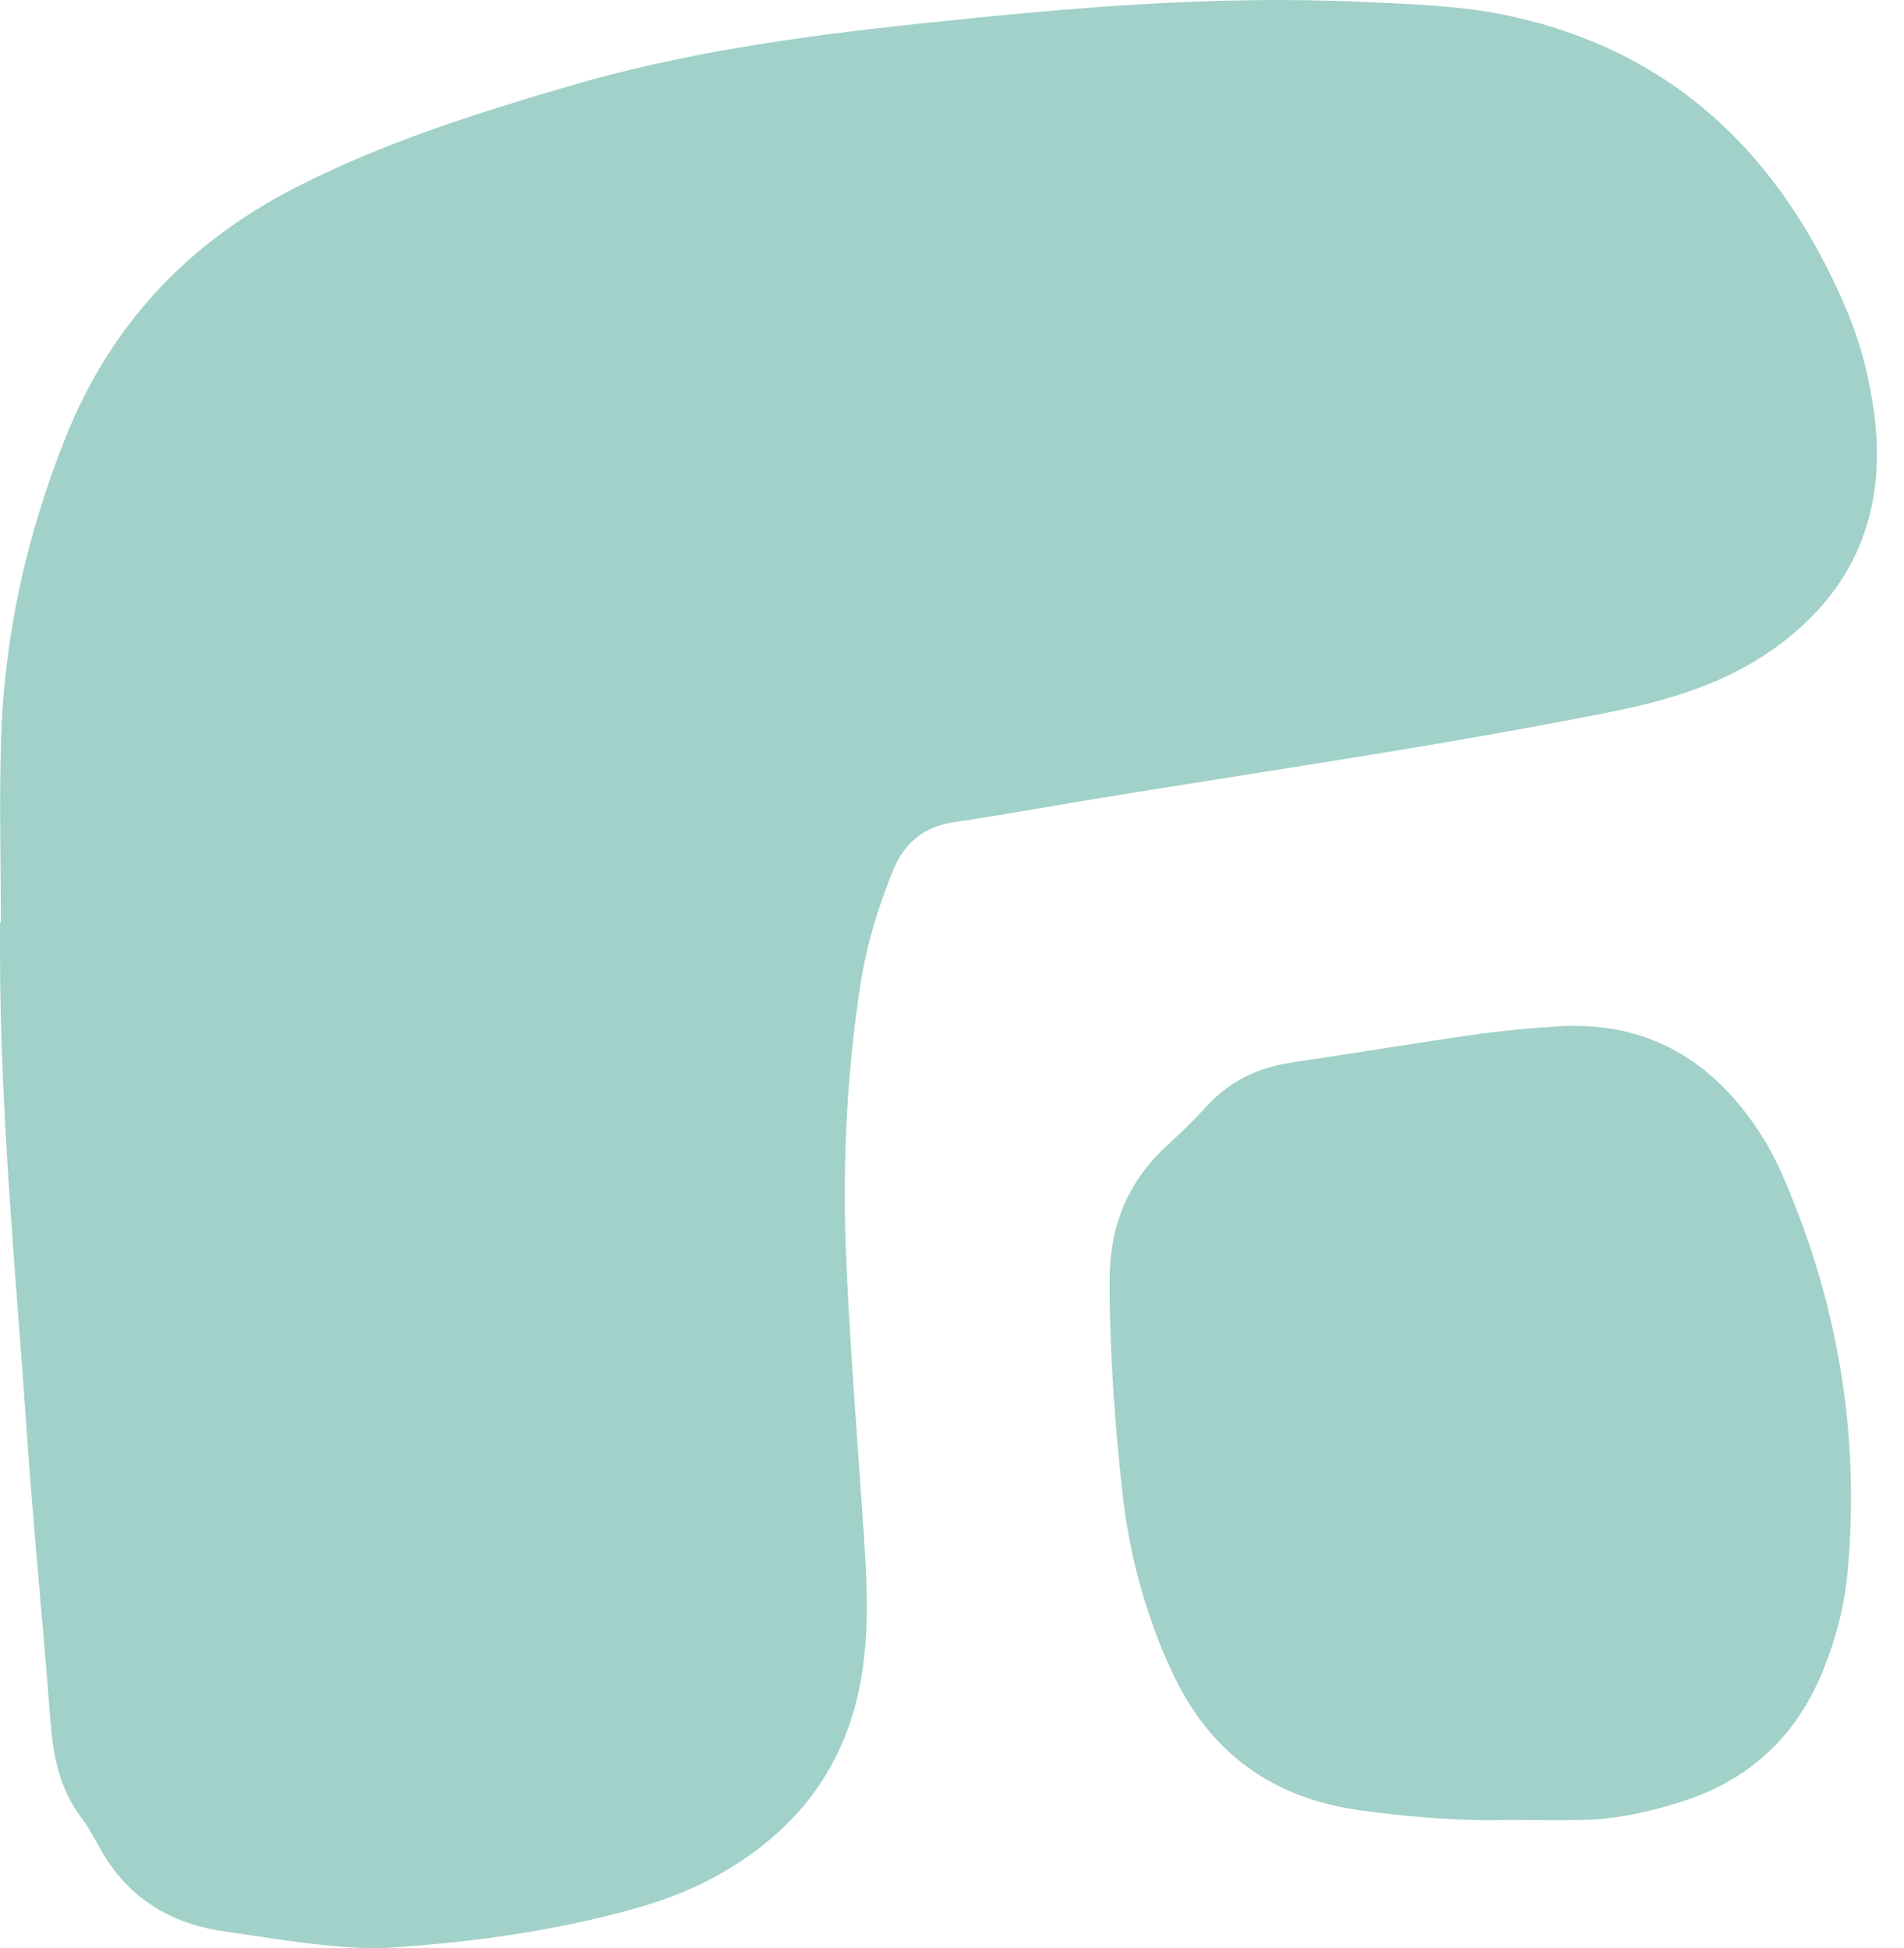
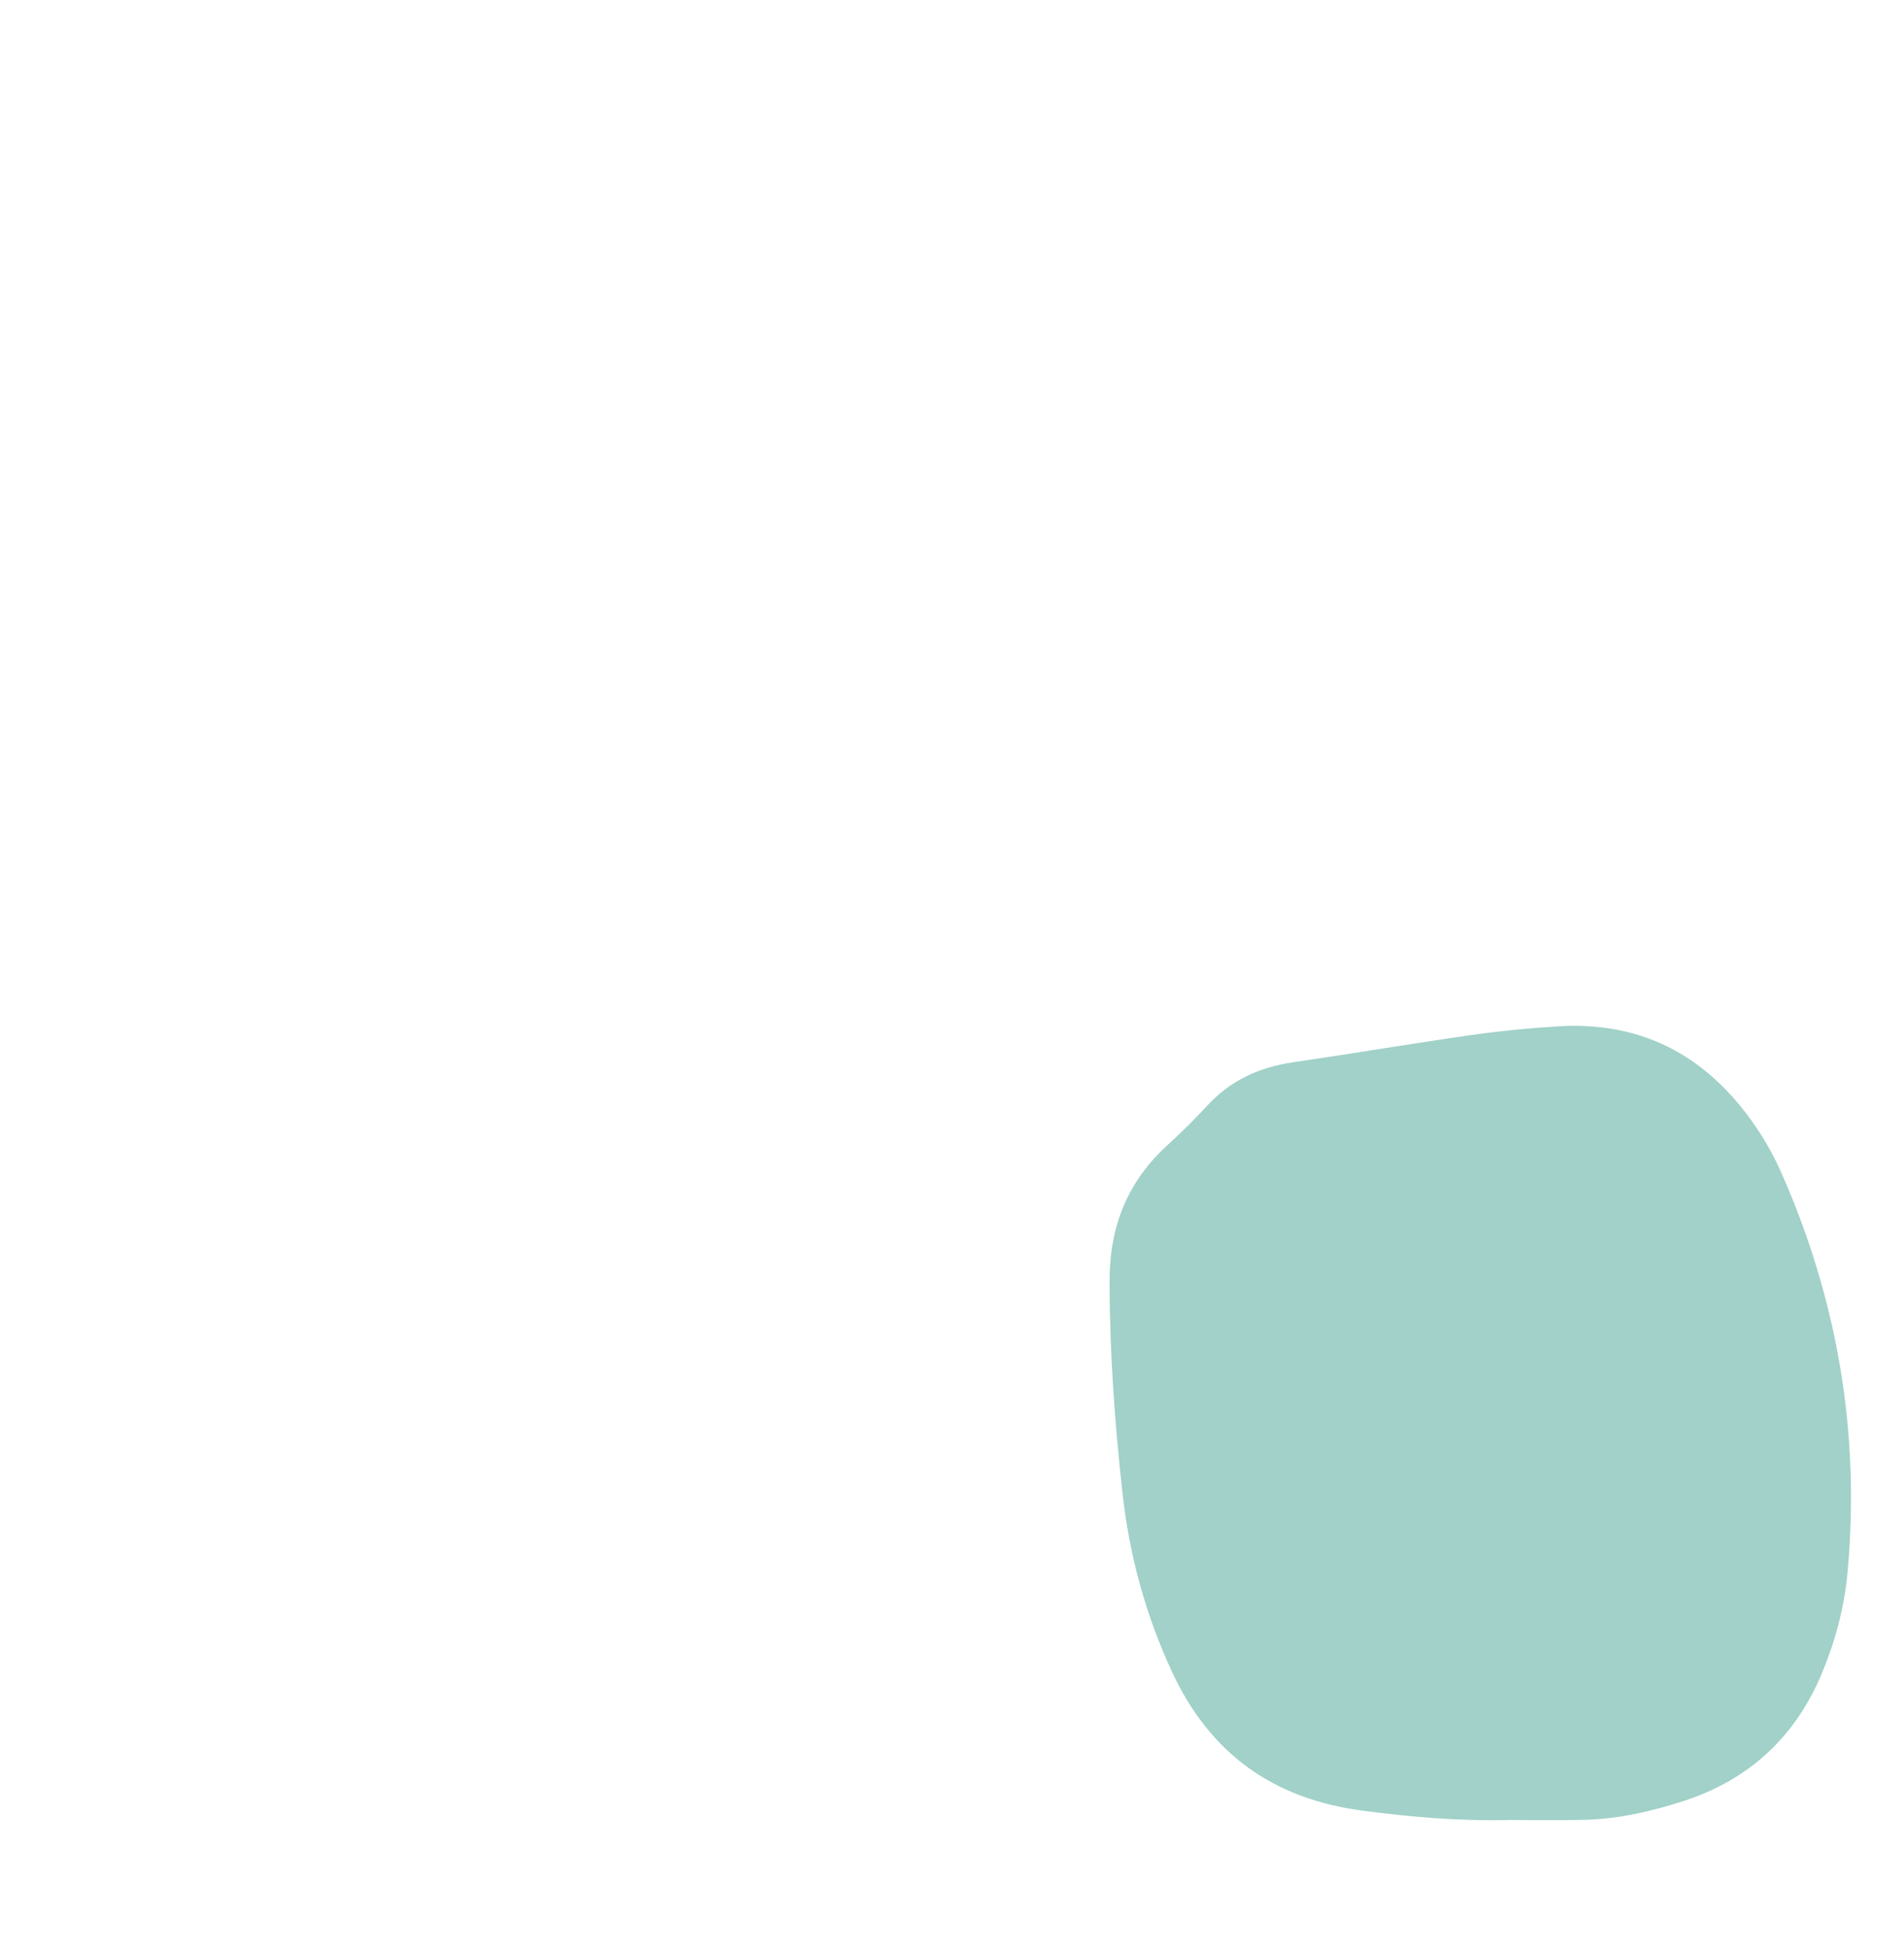
<svg xmlns="http://www.w3.org/2000/svg" width="43" height="44" viewBox="0 0 43 44" fill="none">
-   <path d="M0.019 20.826C0.019 19.424 -0.021 18.02 0.027 16.619C0.108 14.292 0.613 12.053 1.479 9.885C2.49 7.353 4.215 5.511 6.62 4.265C8.609 3.234 10.731 2.567 12.868 1.94C15.41 1.194 18.023 0.828 20.648 0.547C24.012 0.186 27.382 -0.114 30.771 0.043C31.84 0.093 32.927 0.122 33.97 0.335C37.761 1.11 40.212 3.494 41.694 6.977C42.019 7.741 42.224 8.545 42.329 9.362C42.611 11.553 41.894 13.339 40.078 14.64C38.982 15.426 37.722 15.81 36.42 16.071C32.458 16.864 28.458 17.428 24.473 18.087C23.497 18.249 22.523 18.424 21.545 18.57C20.866 18.671 20.427 19.031 20.169 19.66C19.822 20.504 19.565 21.37 19.427 22.271C19.114 24.316 19.022 26.378 19.111 28.44C19.201 30.54 19.375 32.637 19.514 34.735C19.579 35.724 19.625 36.707 19.483 37.697C19.169 39.871 17.988 41.401 16.086 42.422C15.242 42.875 14.329 43.132 13.405 43.345C11.915 43.691 10.401 43.883 8.878 43.986C8.347 44.022 7.807 43.984 7.276 43.929C6.538 43.852 5.805 43.728 5.071 43.623C3.855 43.45 2.903 42.877 2.284 41.792C2.141 41.542 2.009 41.281 1.836 41.053C1.34 40.397 1.198 39.644 1.137 38.848C0.974 36.711 0.76 34.577 0.612 32.437C0.36 28.776 -0.001 25.121 4.55603e-06 21.445C4.55603e-06 21.239 4.55603e-06 21.032 4.55603e-06 20.826C0.004 20.826 0.012 20.826 0.019 20.826Z" fill="#A1D1C8" />
  <path d="M34.083 41.106C32.968 41.135 31.86 41.04 30.755 40.893C28.757 40.628 27.328 39.608 26.472 37.767C25.873 36.481 25.508 35.133 25.352 33.736C25.174 32.139 25.059 30.536 25.059 28.924C25.058 27.691 25.47 26.675 26.381 25.85C26.685 25.573 26.978 25.283 27.256 24.981C27.781 24.406 28.433 24.106 29.195 23.994C30.54 23.797 31.88 23.57 33.225 23.378C33.877 23.285 34.535 23.221 35.191 23.181C37.198 23.058 38.682 23.945 39.751 25.597C39.929 25.872 40.087 26.166 40.22 26.465C41.497 29.348 42.013 32.361 41.726 35.504C41.655 36.289 41.455 37.045 41.154 37.773C40.55 39.232 39.498 40.206 37.992 40.688C37.282 40.915 36.559 41.08 35.813 41.102C35.237 41.119 34.66 41.106 34.083 41.106Z" fill="#A1D1C8" />
</svg>